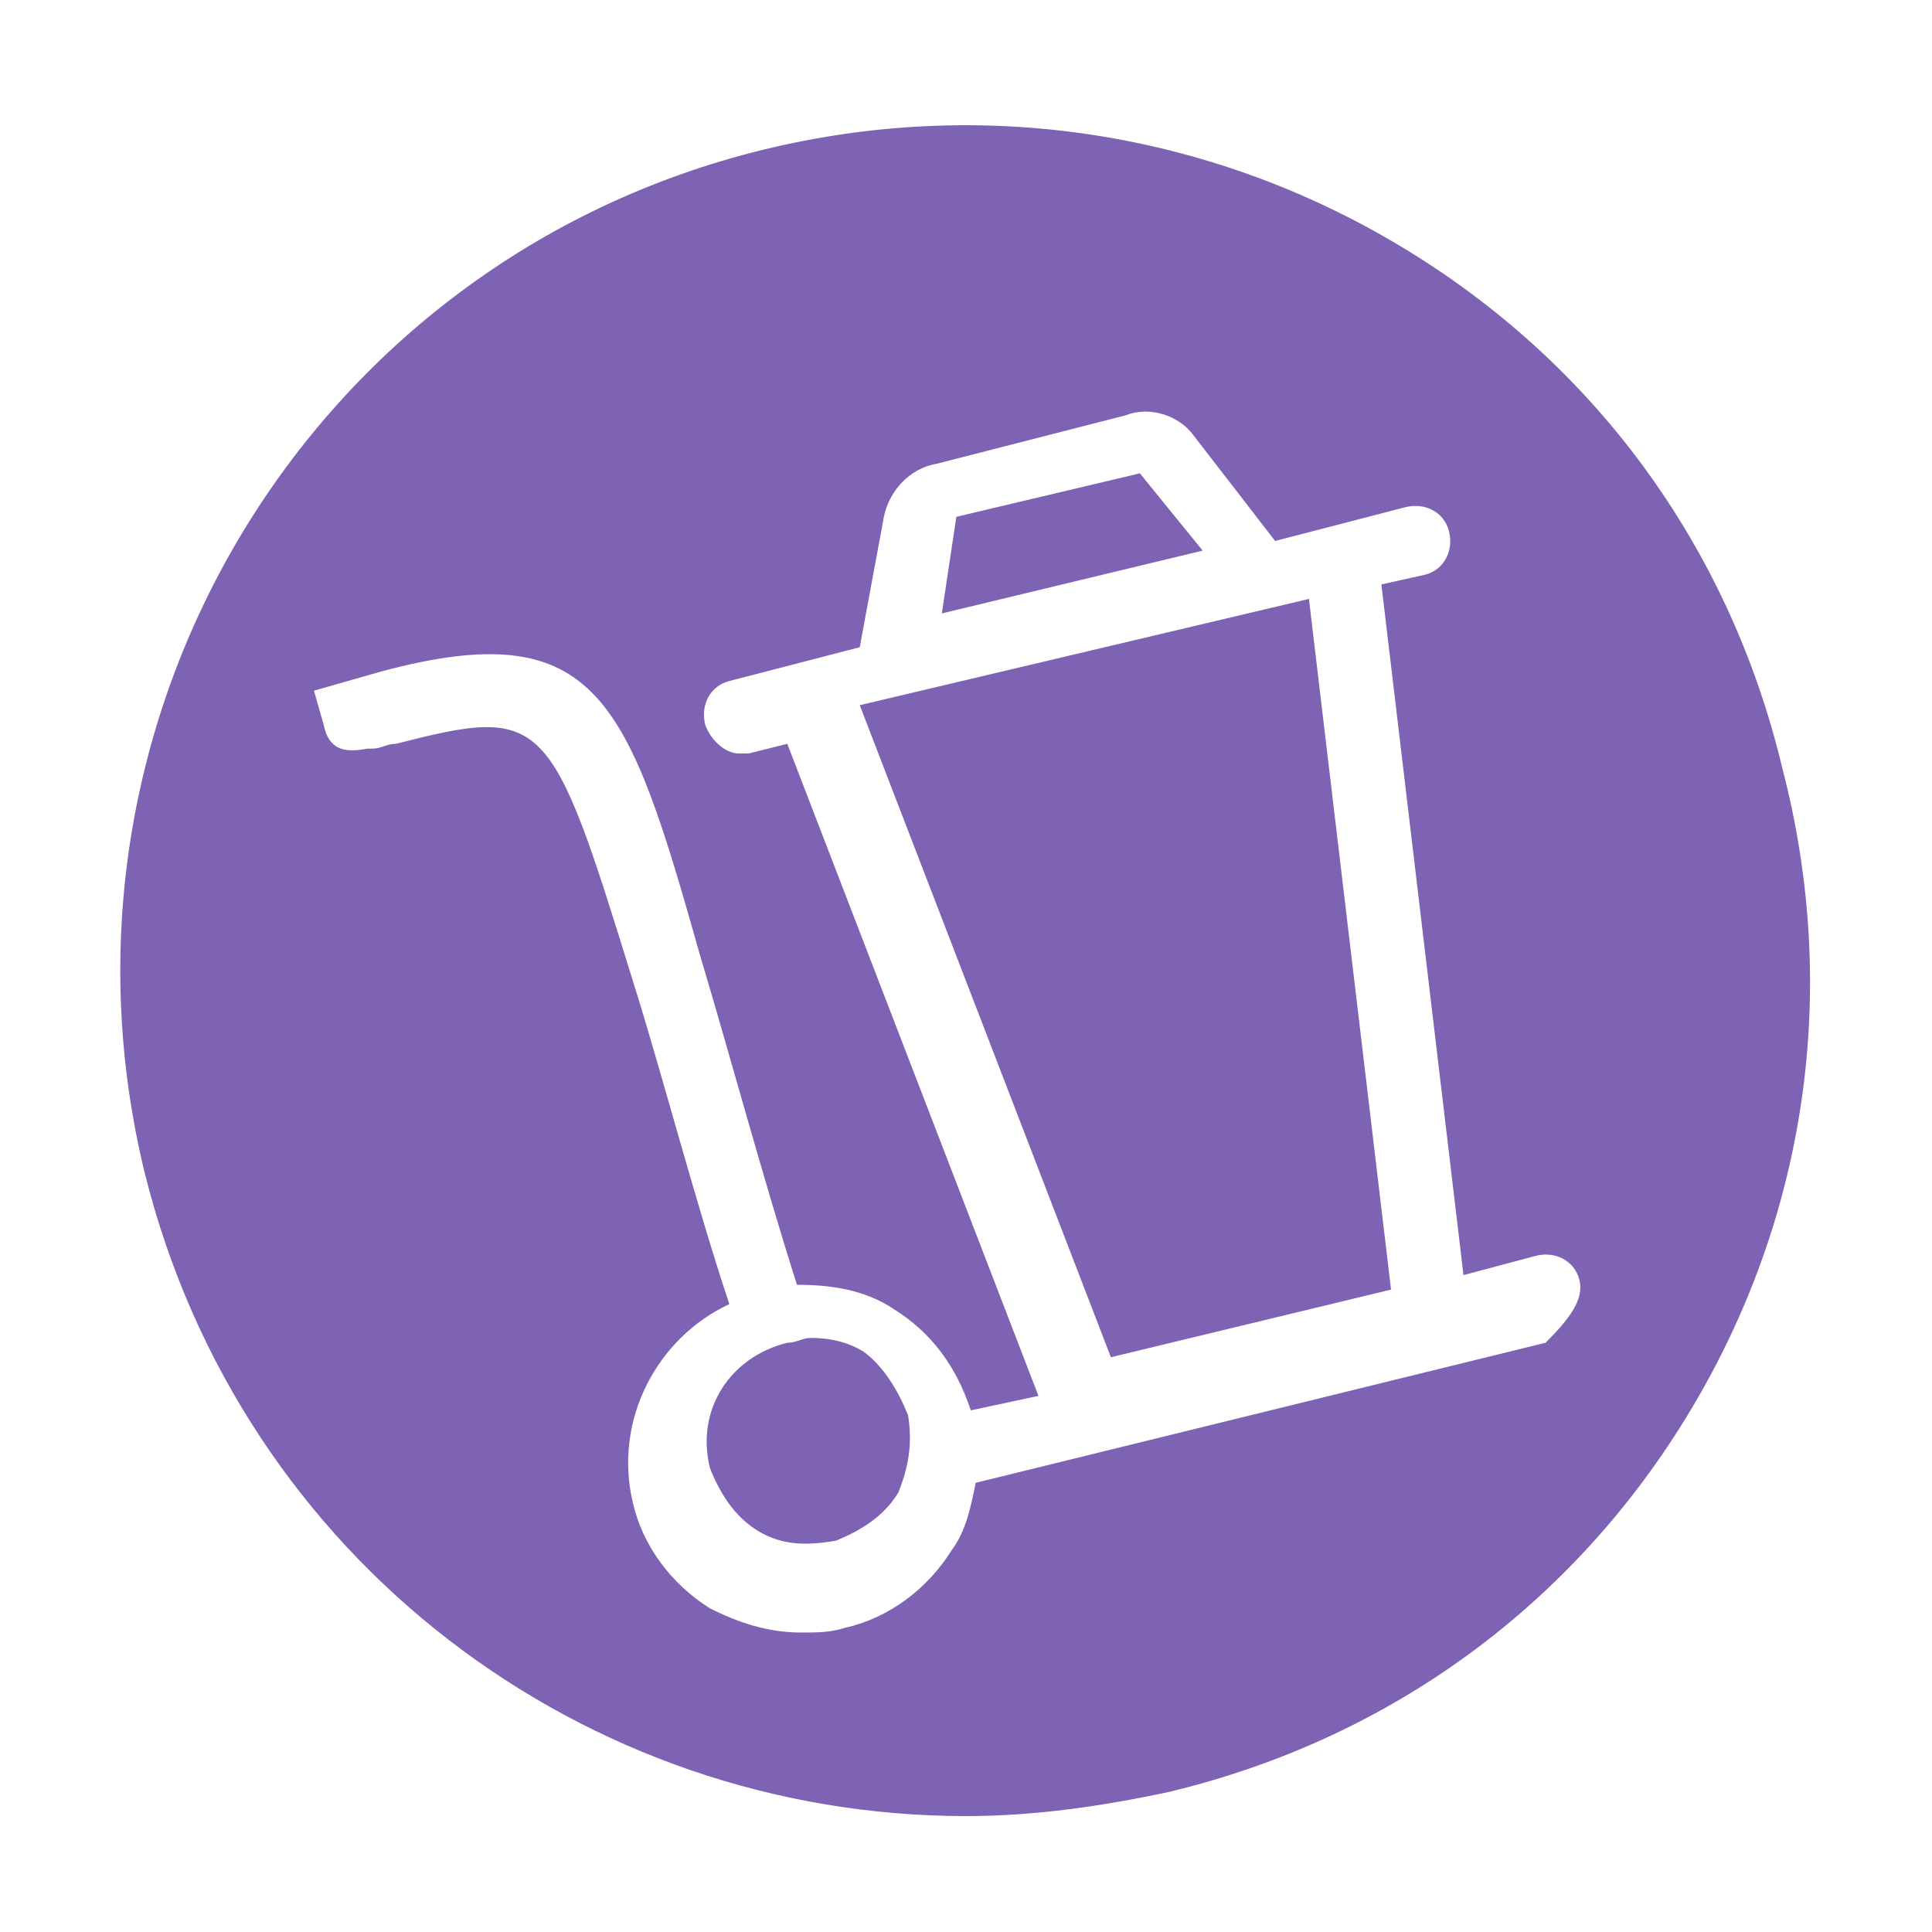
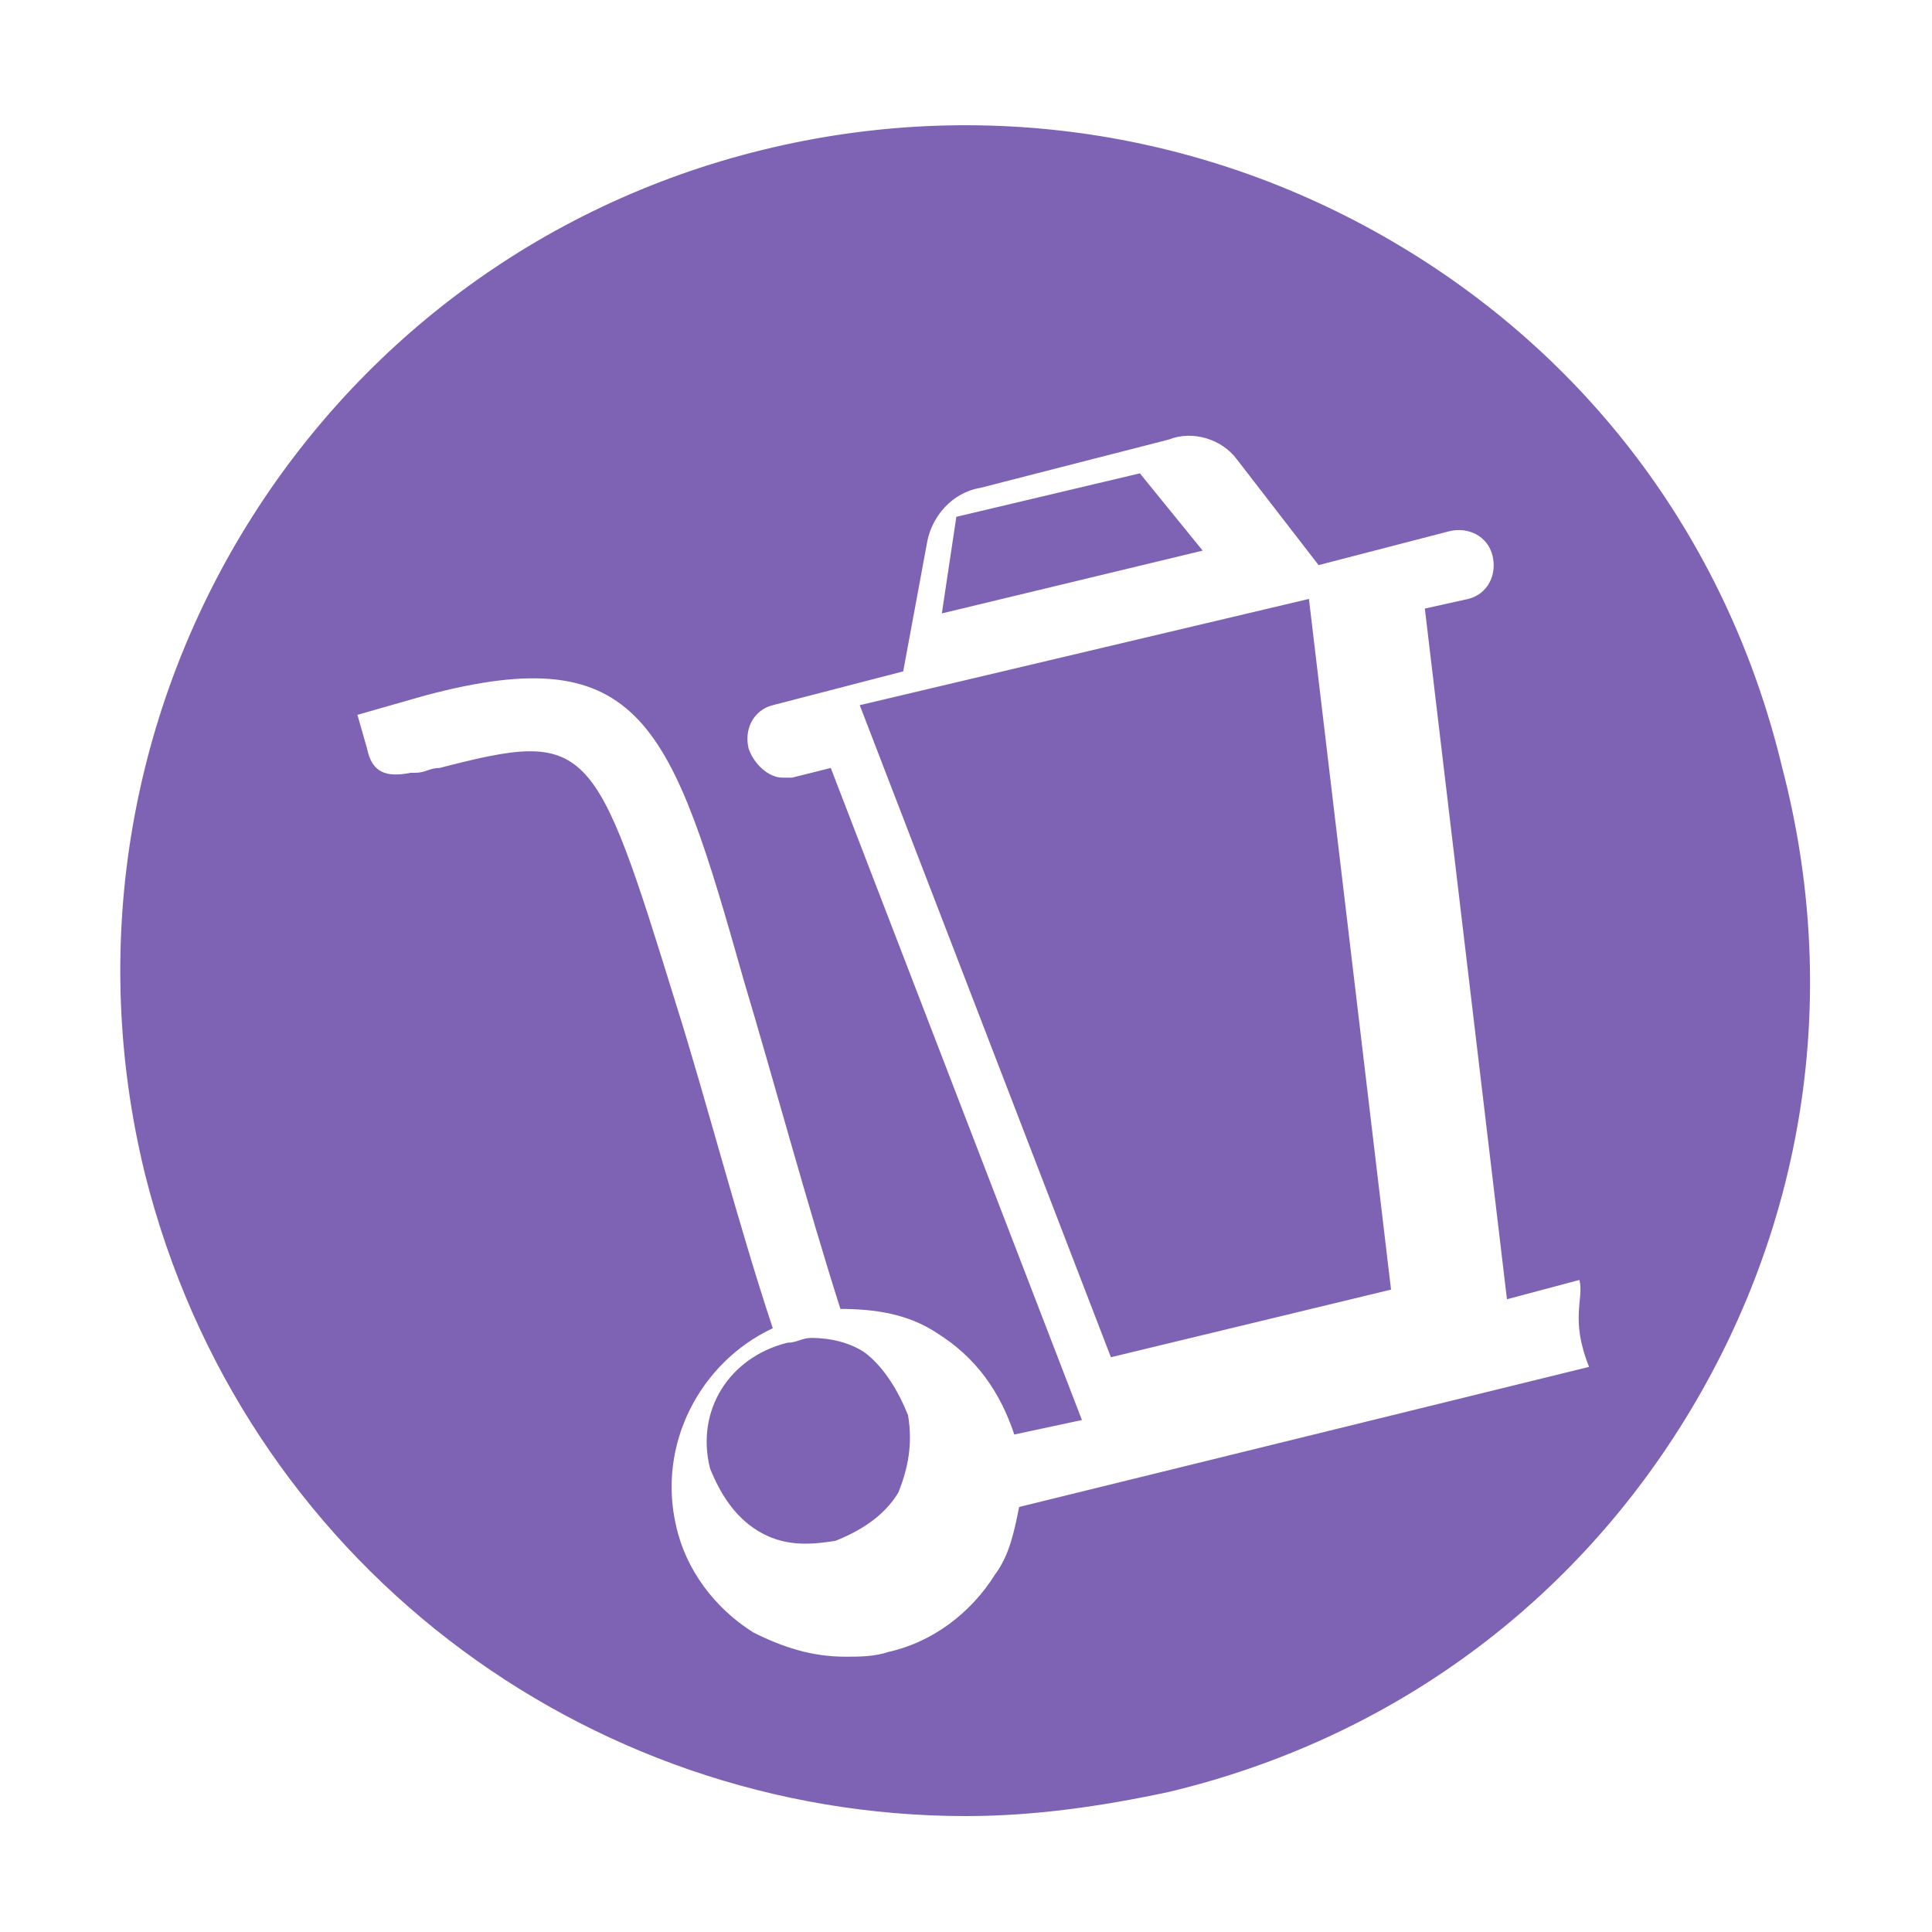
<svg xmlns="http://www.w3.org/2000/svg" version="1.1" id="REDFEMA" x="0px" y="0px" viewBox="-400 575.5 40 40" style="enable-background:new -400 575.5 40 40;" xml:space="preserve">
  <style type="text/css">
	.st0{fill:#7E62B3;}
</style>
-   <path id="res-transportista-color" class="st0" d="M-381.2,604.8c0.1,0.6,0,1.1-0.2,1.6c-0.3,0.5-0.8,0.8-1.3,1  c-0.6,0.1-1.1,0.1-1.6-0.2c-0.5-0.3-0.8-0.8-1-1.3c-0.3-1.2,0.4-2.3,1.6-2.6c0.2,0,0.3-0.1,0.5-0.1c0.4,0,0.8,0.1,1.1,0.3  C-381.7,603.8-381.4,604.3-381.2,604.8L-381.2,604.8z M-376.4,585.3l-3.8,0.9l-0.3,2l5.4-1.3L-376.4,585.3z M-382.2,590.1l5.2,13.5  l5.8-1.4l-1.7-14.3L-382.2,590.1z M-365,604.7c-2.4,4-6.2,6.8-10.8,7.9c-1.4,0.3-2.8,0.5-4.2,0.5c-7.9,0-15-5.3-17-13.3  c-2.3-9.4,3.4-18.9,12.8-21.2c4.5-1.1,9.2-0.4,13.2,2c4,2.4,6.8,6.2,7.9,10.8C-361.9,596-362.6,600.7-365,604.7z M-367.3,602  c-0.1-0.4-0.5-0.6-0.9-0.5l-1.5,0.4l-1.7-14.3l0.9-0.2c0.4-0.1,0.6-0.5,0.5-0.9c-0.1-0.4-0.5-0.6-0.9-0.5l-2.7,0.7l-1.7-2.2  c-0.3-0.4-0.9-0.6-1.4-0.4l-3.9,1c-0.6,0.1-1,0.6-1.1,1.1l-0.5,2.7l-2.7,0.7c-0.4,0.1-0.6,0.5-0.5,0.9c0.1,0.3,0.4,0.6,0.7,0.6  c0.1,0,0.1,0,0.2,0l0.8-0.2l5.2,13.5l-1.4,0.3c-0.3-0.9-0.8-1.6-1.6-2.1c-0.6-0.4-1.3-0.5-2-0.5c-0.7-2.2-1.4-4.8-2-6.8  c-1.5-5.3-2.1-7.1-6.6-5.9l-0.7,0.2l0,0l-0.7,0.2l0.2,0.7c0.1,0.5,0.4,0.6,0.9,0.5l0,0l0,0l0,0l0,0h0.1c0.2,0,0.3-0.1,0.5-0.1  c3.1-0.8,3.2-0.6,4.9,4.9c0.6,1.9,1.3,4.6,2,6.7c-1.5,0.7-2.4,2.4-2,4.1c0.2,0.9,0.8,1.7,1.6,2.2c0.6,0.3,1.2,0.5,1.9,0.5  c0.3,0,0.6,0,0.9-0.1c0.9-0.2,1.7-0.8,2.2-1.6c0.3-0.4,0.4-0.9,0.5-1.4l11.8-2.9C-367.5,602.8-367.2,602.4-367.3,602z" />
+   <path id="res-transportista-color" class="st0" d="M-381.2,604.8c0.1,0.6,0,1.1-0.2,1.6c-0.3,0.5-0.8,0.8-1.3,1  c-0.6,0.1-1.1,0.1-1.6-0.2c-0.5-0.3-0.8-0.8-1-1.3c-0.3-1.2,0.4-2.3,1.6-2.6c0.2,0,0.3-0.1,0.5-0.1c0.4,0,0.8,0.1,1.1,0.3  C-381.7,603.8-381.4,604.3-381.2,604.8L-381.2,604.8z M-376.4,585.3l-3.8,0.9l-0.3,2l5.4-1.3L-376.4,585.3z M-382.2,590.1l5.2,13.5  l5.8-1.4l-1.7-14.3L-382.2,590.1z M-365,604.7c-2.4,4-6.2,6.8-10.8,7.9c-1.4,0.3-2.8,0.5-4.2,0.5c-7.9,0-15-5.3-17-13.3  c-2.3-9.4,3.4-18.9,12.8-21.2c4.5-1.1,9.2-0.4,13.2,2c4,2.4,6.8,6.2,7.9,10.8C-361.9,596-362.6,600.7-365,604.7z M-367.3,602  l-1.5,0.4l-1.7-14.3l0.9-0.2c0.4-0.1,0.6-0.5,0.5-0.9c-0.1-0.4-0.5-0.6-0.9-0.5l-2.7,0.7l-1.7-2.2  c-0.3-0.4-0.9-0.6-1.4-0.4l-3.9,1c-0.6,0.1-1,0.6-1.1,1.1l-0.5,2.7l-2.7,0.7c-0.4,0.1-0.6,0.5-0.5,0.9c0.1,0.3,0.4,0.6,0.7,0.6  c0.1,0,0.1,0,0.2,0l0.8-0.2l5.2,13.5l-1.4,0.3c-0.3-0.9-0.8-1.6-1.6-2.1c-0.6-0.4-1.3-0.5-2-0.5c-0.7-2.2-1.4-4.8-2-6.8  c-1.5-5.3-2.1-7.1-6.6-5.9l-0.7,0.2l0,0l-0.7,0.2l0.2,0.7c0.1,0.5,0.4,0.6,0.9,0.5l0,0l0,0l0,0l0,0h0.1c0.2,0,0.3-0.1,0.5-0.1  c3.1-0.8,3.2-0.6,4.9,4.9c0.6,1.9,1.3,4.6,2,6.7c-1.5,0.7-2.4,2.4-2,4.1c0.2,0.9,0.8,1.7,1.6,2.2c0.6,0.3,1.2,0.5,1.9,0.5  c0.3,0,0.6,0,0.9-0.1c0.9-0.2,1.7-0.8,2.2-1.6c0.3-0.4,0.4-0.9,0.5-1.4l11.8-2.9C-367.5,602.8-367.2,602.4-367.3,602z" />
</svg>